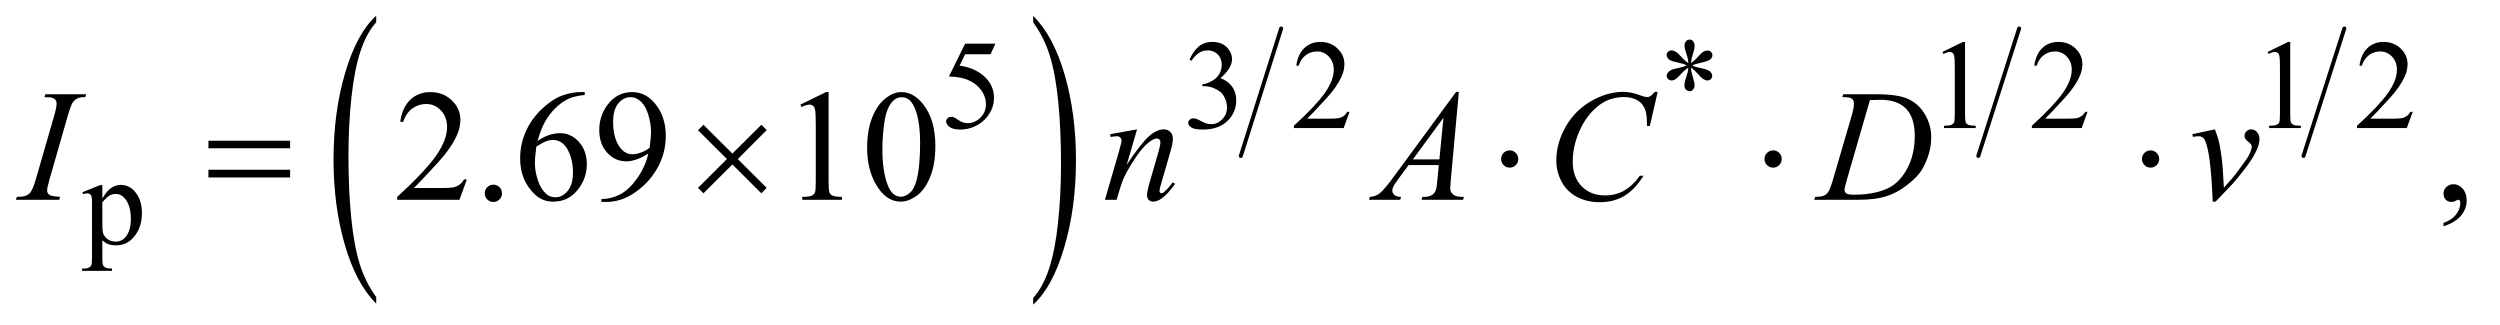
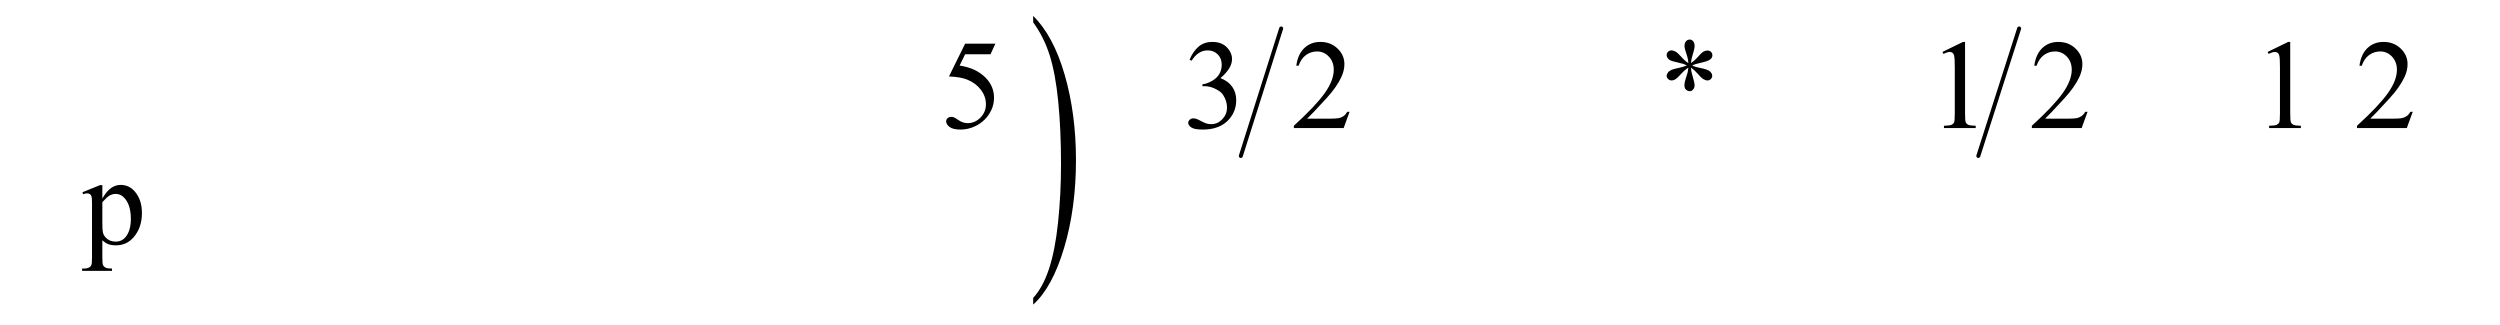
<svg xmlns="http://www.w3.org/2000/svg" stroke-dasharray="none" shape-rendering="auto" font-family="'Dialog'" text-rendering="auto" width="246" fill-opacity="1" color-interpolation="auto" color-rendering="auto" preserveAspectRatio="xMidYMid meet" font-size="12px" viewBox="0 0 246 32" fill="black" stroke="black" image-rendering="auto" stroke-miterlimit="10" stroke-linecap="square" stroke-linejoin="miter" font-style="normal" stroke-width="1" height="32" stroke-dashoffset="0" font-weight="normal" stroke-opacity="1">
  <defs id="genericDefs" />
  <g>
    <defs id="defs1">
      <clipPath clipPathUnits="userSpaceOnUse" id="clipPath1">
        <path d="M0.847 1.456 L156.898 1.456 L156.898 21.545 L0.847 21.545 L0.847 1.456 Z" />
      </clipPath>
      <clipPath clipPathUnits="userSpaceOnUse" id="clipPath2">
        <path d="M27.051 46.652 L27.051 690.536 L5012.698 690.536 L5012.698 46.652 Z" />
      </clipPath>
    </defs>
    <g transform="scale(1.576,1.576) translate(-0.847,-1.456) matrix(0.031,0,0,0.031,0,0)">
-       <path d="M785.031 645.109 L785.031 658.484 Q744.391 618.047 721.734 539.812 Q699.078 461.594 699.078 368.594 Q699.078 271.859 722.891 192.391 Q746.719 112.922 785.031 78.703 L785.031 91.766 Q765.875 112.922 753.578 149.625 Q741.281 186.328 735.203 242.781 Q729.125 299.234 729.125 360.5 Q729.125 429.859 734.734 485.859 Q740.344 541.844 751.859 578.703 Q763.391 615.562 785.031 645.109 Z" stroke="none" clip-path="url(#clipPath2)" />
-     </g>
+       </g>
    <g transform="matrix(0.049,0,0,0.049,-1.334,-2.294)">
      <path d="M2102.016 91.766 L2102.016 78.703 Q2142.641 118.828 2165.297 197.062 Q2187.953 275.281 2187.953 368.281 Q2187.953 465.016 2164.125 544.641 Q2140.312 624.266 2102.016 658.484 L2102.016 645.109 Q2121.312 623.953 2133.609 587.25 Q2145.922 550.547 2151.906 494.25 Q2157.906 437.953 2157.906 376.375 Q2157.906 307.312 2152.375 251.172 Q2146.859 195.031 2135.25 158.172 Q2123.656 121.312 2102.016 91.766 Z" stroke="none" clip-path="url(#clipPath2)" />
    </g>
    <g stroke-width="8" transform="matrix(0.049,0,0,0.049,-1.334,-2.294)" stroke-linejoin="round" stroke-linecap="round">
      <line y2="360" fill="none" x1="2600" clip-path="url(#clipPath2)" x2="2519" y1="104" />
    </g>
    <g stroke-width="8" transform="matrix(0.049,0,0,0.049,-1.334,-2.294)" stroke-linejoin="round" stroke-linecap="round">
      <line y2="360" fill="none" x1="4082" clip-path="url(#clipPath2)" x2="4000" y1="104" />
    </g>
    <g stroke-width="8" transform="matrix(0.049,0,0,0.049,-1.334,-2.294)" stroke-linejoin="round" stroke-linecap="round">
-       <line y2="360" fill="none" x1="4735" clip-path="url(#clipPath2)" x2="4653" y1="104" />
-     </g>
+       </g>
    <g transform="matrix(0.049,0,0,0.049,-1.334,-2.294)">
      <path d="M2026.125 134.5 L2016.375 155.75 L1965.375 155.75 L1954.25 178.5 Q1987.375 183.375 2006.75 203.125 Q2023.375 220.125 2023.375 243.125 Q2023.375 256.5 2017.938 267.875 Q2012.5 279.25 2004.25 287.25 Q1996 295.25 1985.875 300.125 Q1971.5 307 1956.375 307 Q1941.125 307 1934.188 301.812 Q1927.25 296.625 1927.25 290.375 Q1927.25 286.875 1930.125 284.188 Q1933 281.5 1937.375 281.5 Q1940.625 281.5 1943.062 282.5 Q1945.5 283.5 1951.375 287.625 Q1960.75 294.125 1970.375 294.125 Q1985 294.125 1996.062 283.062 Q2007.125 272 2007.125 256.125 Q2007.125 240.75 1997.25 227.438 Q1987.375 214.125 1970 206.875 Q1956.375 201.25 1932.875 200.375 L1965.375 134.5 L2026.125 134.5 ZM2416 166.75 Q2423.25 149.625 2434.312 140.312 Q2445.375 131 2461.875 131 Q2482.25 131 2493.125 144.25 Q2501.375 154.125 2501.375 165.375 Q2501.375 183.875 2478.125 203.625 Q2493.75 209.75 2501.75 221.125 Q2509.75 232.5 2509.75 247.875 Q2509.75 269.875 2495.75 286 Q2477.5 307 2442.875 307 Q2425.75 307 2419.562 302.75 Q2413.375 298.5 2413.375 293.625 Q2413.375 290 2416.312 287.25 Q2419.25 284.5 2423.375 284.5 Q2426.5 284.5 2429.75 285.5 Q2431.875 286.125 2439.375 290.062 Q2446.875 294 2449.75 294.75 Q2454.375 296.125 2459.625 296.125 Q2472.375 296.125 2481.812 286.25 Q2491.25 276.375 2491.25 262.875 Q2491.25 253 2486.875 243.625 Q2483.625 236.625 2479.75 233 Q2474.375 228 2465 223.938 Q2455.625 219.875 2445.875 219.875 L2441.875 219.875 L2441.875 216.125 Q2451.75 214.875 2461.688 209 Q2471.625 203.125 2476.125 194.875 Q2480.625 186.625 2480.625 176.75 Q2480.625 163.875 2472.562 155.938 Q2464.5 148 2452.5 148 Q2433.125 148 2420.125 168.75 L2416 166.75 ZM2737.375 271.375 L2725.5 304 L2625.5 304 L2625.5 299.375 Q2669.625 259.125 2687.625 233.625 Q2705.625 208.125 2705.625 187 Q2705.625 170.875 2695.75 160.5 Q2685.875 150.125 2672.125 150.125 Q2659.625 150.125 2649.688 157.438 Q2639.75 164.75 2635 178.875 L2630.375 178.875 Q2633.5 155.75 2646.438 143.375 Q2659.375 131 2678.75 131 Q2699.375 131 2713.188 144.25 Q2727 157.5 2727 175.5 Q2727 188.375 2721 201.25 Q2711.75 221.5 2691 244.125 Q2659.875 278.125 2652.125 285.125 L2696.375 285.125 Q2709.875 285.125 2715.312 284.125 Q2720.75 283.125 2725.125 280.062 Q2729.5 277 2732.75 271.375 L2737.375 271.375 ZM3417.75 173.5 Q3417.25 164.875 3414.25 156.375 Q3410 144.125 3410 139.5 Q3410 133 3413.062 129.625 Q3416.125 126.25 3420.625 126.25 Q3424.5 126.25 3427.375 129.625 Q3430.25 133 3430.25 139.25 Q3430.25 144.875 3426.938 154.938 Q3423.625 165 3422.875 173.5 Q3429.75 169.125 3435.25 162.875 Q3443.75 153 3447.875 150.625 Q3452 148.25 3456.25 148.25 Q3460.375 148.25 3463.188 151.062 Q3466 153.875 3466 157.75 Q3466 162.375 3461.875 166 Q3457.75 169.625 3441.25 173.25 Q3431.625 175.375 3425.25 178.125 Q3431.75 181.5 3441.125 183.25 Q3456.25 186 3460.938 190.125 Q3465.625 194.25 3465.625 199.125 Q3465.625 202.875 3462.812 205.625 Q3460 208.375 3456.25 208.375 Q3452.5 208.375 3447.938 205.75 Q3443.375 203.125 3435.625 194 Q3430.5 187.875 3422.875 182.5 Q3423.125 189.625 3425.75 198 Q3430.25 212.75 3430.25 218.125 Q3430.25 223.125 3427.25 226.562 Q3424.25 230 3420.875 230 Q3416.25 230 3412.5 226.375 Q3409.875 223.75 3409.875 218 Q3409.875 212 3412.75 203.562 Q3415.625 195.125 3416.375 191.938 Q3417.125 188.75 3417.75 182.5 Q3410.375 187.375 3404.875 193.375 Q3395.75 203.625 3391.125 206.375 Q3387.875 208.375 3384.375 208.375 Q3380.125 208.375 3377.125 205.5 Q3374.125 202.625 3374.125 199.125 Q3374.125 196 3376.688 192.562 Q3379.25 189.125 3384.375 186.875 Q3387.75 185.375 3399.75 182.875 Q3407.5 181.25 3414.875 178.125 Q3408.125 174.75 3398.75 172.875 Q3383.375 169.625 3379.75 167 Q3374.125 162.875 3374.125 157 Q3374.125 153.625 3376.938 150.812 Q3379.75 148 3383.5 148 Q3387.625 148 3392.25 150.625 Q3396.875 153.25 3403.75 161.188 Q3410.625 169.125 3417.75 173.5 ZM3928 151.125 L3969.25 131 L3973.375 131 L3973.375 274.125 Q3973.375 288.375 3974.562 291.875 Q3975.75 295.375 3979.5 297.25 Q3983.25 299.125 3994.75 299.375 L3994.75 304 L3931 304 L3931 299.375 Q3943 299.125 3946.5 297.312 Q3950 295.5 3951.375 292.438 Q3952.75 289.375 3952.75 274.125 L3952.75 182.625 Q3952.75 164.125 3951.5 158.875 Q3950.625 154.875 3948.312 153 Q3946 151.125 3942.75 151.125 Q3938.125 151.125 3929.875 155 L3928 151.125 ZM4219.375 271.375 L4207.5 304 L4107.5 304 L4107.5 299.375 Q4151.625 259.125 4169.625 233.625 Q4187.625 208.125 4187.625 187 Q4187.625 170.875 4177.75 160.5 Q4167.875 150.125 4154.125 150.125 Q4141.625 150.125 4131.688 157.438 Q4121.75 164.75 4117 178.875 L4112.375 178.875 Q4115.5 155.75 4128.438 143.375 Q4141.375 131 4160.75 131 Q4181.375 131 4195.188 144.25 Q4209 157.5 4209 175.5 Q4209 188.375 4203 201.25 Q4193.75 221.5 4173 244.125 Q4141.875 278.125 4134.125 285.125 L4178.375 285.125 Q4191.875 285.125 4197.312 284.125 Q4202.75 283.125 4207.125 280.062 Q4211.5 277 4214.75 271.375 L4219.375 271.375 ZM4581 151.125 L4622.25 131 L4626.375 131 L4626.375 274.125 Q4626.375 288.375 4627.562 291.875 Q4628.75 295.375 4632.5 297.25 Q4636.25 299.125 4647.75 299.375 L4647.75 304 L4584 304 L4584 299.375 Q4596 299.125 4599.5 297.312 Q4603 295.5 4604.375 292.438 Q4605.75 289.375 4605.75 274.125 L4605.75 182.625 Q4605.75 164.125 4604.5 158.875 Q4603.625 154.875 4601.312 153 Q4599 151.125 4595.75 151.125 Q4591.125 151.125 4582.875 155 L4581 151.125 ZM4872.375 271.375 L4860.5 304 L4760.5 304 L4760.5 299.375 Q4804.625 259.125 4822.625 233.625 Q4840.625 208.125 4840.625 187 Q4840.625 170.875 4830.75 160.5 Q4820.875 150.125 4807.125 150.125 Q4794.625 150.125 4784.688 157.438 Q4774.75 164.75 4770 178.875 L4765.375 178.875 Q4768.5 155.75 4781.438 143.375 Q4794.375 131 4813.75 131 Q4834.375 131 4848.188 144.25 Q4862 157.5 4862 175.5 Q4862 188.375 4856 201.25 Q4846.75 221.5 4826 244.125 Q4794.875 278.125 4787.125 285.125 L4831.375 285.125 Q4844.875 285.125 4850.312 284.125 Q4855.75 283.125 4860.125 280.062 Q4864.5 277 4867.75 271.375 L4872.375 271.375 Z" stroke="none" clip-path="url(#clipPath2)" />
    </g>
    <g transform="matrix(0.049,0,0,0.049,-1.334,-2.294)">
      <path d="M192.75 432.875 L228 418.625 L232.75 418.625 L232.75 445.375 Q241.625 430.25 250.562 424.188 Q259.5 418.125 269.375 418.125 Q286.625 418.125 298.125 431.625 Q312.25 448.125 312.25 474.625 Q312.25 504.25 295.25 523.625 Q281.25 539.5 260 539.5 Q250.75 539.5 244 536.875 Q239 535 232.75 529.375 L232.75 564.25 Q232.75 576 234.188 579.188 Q235.625 582.375 239.188 584.25 Q242.75 586.125 252.125 586.125 L252.125 590.75 L192.125 590.75 L192.125 586.125 L195.25 586.125 Q202.125 586.25 207 583.5 Q209.375 582.125 210.688 579.062 Q212 576 212 563.5 L212 455.25 Q212 444.125 211 441.125 Q210 438.125 207.812 436.625 Q205.625 435.125 201.875 435.125 Q198.875 435.125 194.25 436.875 L192.75 432.875 ZM232.75 452.75 L232.75 495.5 Q232.75 509.375 233.875 513.75 Q235.625 521 242.438 526.5 Q249.25 532 259.625 532 Q272.125 532 279.875 522.25 Q290 509.5 290 486.375 Q290 460.125 278.5 446 Q270.5 436.25 259.5 436.25 Q253.5 436.25 247.625 439.25 Q243.125 441.5 232.75 452.75 Z" stroke="none" clip-path="url(#clipPath2)" />
    </g>
    <g transform="matrix(0.049,0,0,0.049,-1.334,-2.294)">
-       <path d="M964.719 407.219 L949.875 448 L824.875 448 L824.875 442.219 Q880.031 391.906 902.531 360.031 Q925.031 328.156 925.031 301.75 Q925.031 281.594 912.688 268.625 Q900.344 255.656 883.156 255.656 Q867.531 255.656 855.109 264.797 Q842.688 273.938 836.75 291.594 L830.969 291.594 Q834.875 262.688 851.047 247.219 Q867.219 231.75 891.438 231.75 Q917.219 231.75 934.484 248.312 Q951.75 264.875 951.75 287.375 Q951.75 303.469 944.25 319.562 Q932.688 344.875 906.75 373.156 Q867.844 415.656 858.156 424.406 L913.469 424.406 Q930.344 424.406 937.141 423.156 Q943.938 421.906 949.406 418.078 Q954.875 414.25 958.938 407.219 L964.719 407.219 ZM1018 417.688 Q1025.344 417.688 1030.344 422.766 Q1035.344 427.844 1035.344 435.031 Q1035.344 442.219 1030.266 447.297 Q1025.188 452.375 1018 452.375 Q1010.812 452.375 1005.734 447.297 Q1000.656 442.219 1000.656 435.031 Q1000.656 427.688 1005.734 422.688 Q1010.812 417.688 1018 417.688 ZM1201.438 231.75 L1201.438 237.531 Q1180.812 239.562 1167.766 245.734 Q1154.719 251.906 1141.984 264.562 Q1129.25 277.219 1120.891 292.766 Q1112.531 308.312 1106.906 329.719 Q1129.406 314.25 1152.062 314.25 Q1173.781 314.25 1189.719 331.75 Q1205.656 349.25 1205.656 376.75 Q1205.656 403.312 1189.562 425.188 Q1170.188 451.75 1138.312 451.75 Q1116.594 451.75 1101.438 437.375 Q1071.75 409.406 1071.75 364.875 Q1071.75 336.438 1083.156 310.812 Q1094.562 285.188 1115.734 265.344 Q1136.906 245.5 1156.281 238.625 Q1175.656 231.75 1192.375 231.75 L1201.438 231.75 ZM1104.25 341.125 Q1101.438 362.219 1101.438 375.188 Q1101.438 390.188 1106.984 407.766 Q1112.531 425.344 1123.469 435.656 Q1131.438 443 1142.844 443 Q1156.438 443 1167.141 430.188 Q1177.844 417.375 1177.844 393.625 Q1177.844 366.906 1167.219 347.375 Q1156.594 327.844 1137.062 327.844 Q1131.125 327.844 1124.328 330.344 Q1117.531 332.844 1104.25 341.125 ZM1234.875 452.375 L1234.875 446.594 Q1255.188 446.281 1272.688 437.141 Q1290.188 428 1306.516 405.188 Q1322.844 382.375 1329.25 355.031 Q1304.719 370.812 1284.875 370.812 Q1262.531 370.812 1246.594 353.547 Q1230.656 336.281 1230.656 307.688 Q1230.656 279.875 1246.594 258.156 Q1265.812 231.75 1296.75 231.75 Q1322.844 231.75 1341.438 253.312 Q1364.25 280.031 1364.25 319.25 Q1364.25 354.562 1346.906 385.109 Q1329.562 415.656 1298.625 435.812 Q1273.469 452.375 1243.781 452.375 L1234.875 452.375 ZM1331.75 343.469 Q1334.562 323.156 1334.562 310.969 Q1334.562 295.812 1329.406 278.234 Q1324.25 260.656 1314.797 251.281 Q1305.344 241.906 1293.312 241.906 Q1279.406 241.906 1268.938 254.406 Q1258.469 266.906 1258.469 291.594 Q1258.469 324.562 1272.375 343.156 Q1282.531 356.594 1297.375 356.594 Q1304.562 356.594 1314.406 353.156 Q1324.25 349.719 1331.75 343.469 ZM1634.5 256.906 L1686.062 231.75 L1691.219 231.75 L1691.219 410.656 Q1691.219 428.469 1692.703 432.844 Q1694.188 437.219 1698.875 439.562 Q1703.562 441.906 1717.938 442.219 L1717.938 448 L1638.25 448 L1638.25 442.219 Q1653.25 441.906 1657.625 439.641 Q1662 437.375 1663.719 433.547 Q1665.438 429.719 1665.438 410.656 L1665.438 296.281 Q1665.438 273.156 1663.875 266.594 Q1662.781 261.594 1659.891 259.25 Q1657 256.906 1652.938 256.906 Q1647.156 256.906 1636.844 261.75 L1634.5 256.906 ZM1768.562 343.312 Q1768.562 307.062 1779.5 280.891 Q1790.438 254.719 1808.562 241.906 Q1822.625 231.75 1837.625 231.75 Q1862 231.75 1881.375 256.594 Q1905.594 287.375 1905.594 340.031 Q1905.594 376.906 1894.969 402.688 Q1884.344 428.469 1867.859 440.109 Q1851.375 451.75 1836.062 451.75 Q1805.75 451.75 1785.594 415.969 Q1768.562 385.812 1768.562 343.312 ZM1799.188 347.219 Q1799.188 390.969 1809.969 418.625 Q1818.875 441.906 1836.531 441.906 Q1844.969 441.906 1854.031 434.328 Q1863.094 426.75 1867.781 408.938 Q1874.969 382.062 1874.969 333.156 Q1874.969 296.906 1867.469 272.688 Q1861.844 254.719 1852.938 247.219 Q1846.531 242.062 1837.469 242.062 Q1826.844 242.062 1818.562 251.594 Q1807.312 264.562 1803.25 292.375 Q1799.188 320.188 1799.188 347.219 ZM4934.188 501.281 L4934.188 494.406 Q4950.281 489.094 4959.109 477.922 Q4967.938 466.75 4967.938 454.25 Q4967.938 451.281 4966.531 449.25 Q4965.438 447.844 4964.344 447.844 Q4962.625 447.844 4956.844 450.969 Q4954.031 452.375 4950.906 452.375 Q4943.25 452.375 4938.719 447.844 Q4934.188 443.312 4934.188 435.344 Q4934.188 427.688 4940.047 422.219 Q4945.906 416.75 4954.344 416.75 Q4964.656 416.75 4972.703 425.734 Q4980.75 434.719 4980.75 449.562 Q4980.75 465.656 4969.578 479.484 Q4958.406 493.312 4934.188 501.281 Z" stroke="none" clip-path="url(#clipPath2)" />
-     </g>
+       </g>
    <g transform="matrix(0.049,0,0,0.049,-1.334,-2.294)">
-       <path d="M147.906 442.219 L146.188 448 L59 448 L61.188 442.219 Q74.312 441.906 78.531 440.031 Q85.406 437.375 88.688 432.688 Q93.844 425.344 99.312 406.438 L136.188 278.625 Q140.875 262.688 140.875 254.562 Q140.875 250.5 138.844 247.688 Q136.812 244.875 132.672 243.391 Q128.531 241.906 116.5 241.906 L118.375 236.125 L200.25 236.125 L198.531 241.906 Q188.531 241.75 183.688 244.094 Q176.656 247.219 172.984 253 Q169.312 258.781 163.531 278.625 L126.812 406.438 Q121.812 424.094 121.812 428.938 Q121.812 432.844 123.766 435.578 Q125.719 438.312 130.016 439.797 Q134.312 441.281 147.906 442.219 ZM2310.625 306.594 L2289.844 377.688 Q2319.062 334.094 2334.609 320.344 Q2350.156 306.594 2364.531 306.594 Q2372.344 306.594 2377.422 311.75 Q2382.5 316.906 2382.5 325.188 Q2382.5 334.562 2377.969 350.188 L2358.906 415.969 Q2355.625 427.375 2355.625 429.875 Q2355.625 432.062 2356.875 433.547 Q2358.125 435.031 2359.531 435.031 Q2361.406 435.031 2364.062 433 Q2372.344 426.438 2382.188 413 L2387.031 415.969 Q2372.5 436.75 2359.531 445.656 Q2350.469 451.75 2343.281 451.75 Q2337.5 451.75 2334.062 448.234 Q2330.625 444.719 2330.625 438.781 Q2330.625 431.281 2335.938 413 L2354.062 350.188 Q2357.5 338.469 2357.5 331.906 Q2357.5 328.781 2355.469 326.828 Q2353.438 324.875 2350.469 324.875 Q2346.094 324.875 2340 328.625 Q2328.438 335.656 2315.938 351.828 Q2303.438 368 2289.531 393.156 Q2282.188 406.438 2277.344 422.219 L2269.531 448 L2246.094 448 L2274.531 350.188 Q2279.531 332.531 2279.531 328.938 Q2279.531 325.5 2276.797 322.922 Q2274.062 320.344 2270 320.344 Q2268.125 320.344 2263.438 320.969 L2257.5 321.906 L2256.562 316.281 L2310.625 306.594 ZM2956.844 231.281 L2940.75 407.531 Q2939.5 419.875 2939.5 423.781 Q2939.5 430.031 2941.844 433.312 Q2944.812 437.844 2949.891 440.031 Q2954.969 442.219 2967 442.219 L2965.281 448 L2881.844 448 L2883.562 442.219 L2887.156 442.219 Q2897.312 442.219 2903.719 437.844 Q2908.25 434.875 2910.75 428 Q2912.469 423.156 2914.031 405.188 L2916.531 378.312 L2855.906 378.312 L2834.344 407.531 Q2827 417.375 2825.125 421.672 Q2823.25 425.969 2823.25 429.719 Q2823.25 434.719 2827.312 438.312 Q2831.375 441.906 2840.75 442.219 L2839.031 448 L2776.375 448 L2778.094 442.219 Q2789.656 441.75 2798.484 434.484 Q2807.312 427.219 2824.812 403.469 L2951.375 231.281 L2956.844 231.281 ZM2925.906 283.312 L2864.5 366.906 L2917.781 366.906 L2925.906 283.312 ZM3356.156 231.281 L3340.375 299.875 L3334.75 299.875 L3334.125 282.688 Q3333.344 273.312 3330.531 265.969 Q3327.719 258.625 3322.094 253.234 Q3316.469 247.844 3307.875 244.797 Q3299.281 241.75 3288.812 241.75 Q3260.844 241.75 3239.906 257.062 Q3213.188 276.594 3198.031 312.219 Q3185.531 341.594 3185.531 371.75 Q3185.531 402.531 3203.5 420.891 Q3221.469 439.25 3250.219 439.25 Q3271.938 439.25 3288.891 429.562 Q3305.844 419.875 3320.375 399.719 L3327.719 399.719 Q3310.531 427.062 3289.594 439.953 Q3268.656 452.844 3239.438 452.844 Q3213.5 452.844 3193.5 441.984 Q3173.5 431.125 3163.031 411.438 Q3152.562 391.75 3152.562 369.094 Q3152.562 334.406 3171.156 301.594 Q3189.75 268.781 3222.172 250.031 Q3254.594 231.281 3287.562 231.281 Q3303.031 231.281 3322.25 238.625 Q3330.688 241.75 3334.438 241.75 Q3338.188 241.75 3341 240.188 Q3343.812 238.625 3350.375 231.281 L3356.156 231.281 ZM3726.875 241.906 L3728.75 236.125 L3796.406 236.125 Q3839.375 236.125 3860.078 245.969 Q3880.781 255.812 3893.125 276.984 Q3905.469 298.156 3905.469 322.375 Q3905.469 343.156 3898.359 362.766 Q3891.25 382.375 3882.266 394.172 Q3873.281 405.969 3854.688 420.188 Q3836.094 434.406 3814.375 441.203 Q3792.656 448 3760.156 448 L3670.469 448 L3672.5 442.219 Q3684.844 441.906 3689.062 440.031 Q3695.312 437.375 3698.281 432.844 Q3702.812 426.281 3708.438 406.438 L3745.938 278.312 Q3750.312 263.156 3750.312 254.562 Q3750.312 248.469 3746.25 245.188 Q3742.188 241.906 3730.312 241.906 L3726.875 241.906 ZM3782.344 247.844 L3736.406 406.438 Q3731.25 424.25 3731.25 428.469 Q3731.25 430.969 3732.891 433.312 Q3734.531 435.656 3737.344 436.438 Q3741.406 437.844 3750.469 437.844 Q3775 437.844 3796.016 432.766 Q3817.031 427.688 3830.469 417.688 Q3849.531 403.156 3860.938 377.688 Q3872.344 352.219 3872.344 319.719 Q3872.344 283 3854.844 265.109 Q3837.344 247.219 3803.75 247.219 Q3795.469 247.219 3782.344 247.844 ZM4429.875 316.281 L4475.031 306.594 Q4479.875 318.156 4482.844 330.188 Q4487.062 347.844 4489.719 372.062 Q4490.969 384.25 4493.156 423.625 Q4512.688 402.062 4516.438 396.906 Q4537.062 368.938 4540.188 364.094 Q4545.344 355.812 4547.375 349.562 Q4549.094 344.875 4549.094 340.656 Q4549.094 336.594 4541.828 331.281 Q4534.562 325.969 4534.562 319.406 Q4534.562 314.406 4538.547 310.5 Q4542.531 306.594 4548 306.594 Q4554.562 306.594 4559.562 311.984 Q4564.562 317.375 4564.562 325.344 Q4564.562 333.312 4562.062 340.656 Q4558 352.531 4546.906 369.641 Q4535.812 386.75 4511.125 415.5 Q4508 419.094 4476.438 451.75 L4470.656 451.75 Q4466.906 352.844 4455.031 328.312 Q4451.125 320.344 4442.062 320.344 Q4438.156 320.344 4430.969 321.75 L4429.875 316.281 Z" stroke="none" clip-path="url(#clipPath2)" />
-     </g>
+       </g>
    <g transform="matrix(0.049,0,0,0.049,-1.334,-2.294)">
-       <path d="M445.781 329.406 L609.844 329.406 L609.844 344.562 L445.781 344.562 L445.781 329.406 ZM445.781 387.688 L609.844 387.688 L609.844 403.156 L445.781 403.156 L445.781 387.688 ZM1439.844 297.375 L1497.969 355.188 L1556.094 297.375 L1566.875 308 L1508.906 366.281 L1566.875 424.094 L1556.094 435.031 L1497.969 377.062 L1439.844 435.031 L1428.906 424.094 L1487.031 366.125 L1428.906 308.312 L1439.844 297.375 ZM3076.188 366.125 Q3076.188 373.312 3071.109 378.391 Q3066.031 383.469 3059 383.469 Q3051.812 383.469 3046.734 378.391 Q3041.656 373.312 3041.656 366.125 Q3041.656 358.938 3046.734 353.859 Q3051.812 348.781 3059 348.781 Q3066.031 348.781 3071.109 353.859 Q3076.188 358.938 3076.188 366.125 ZM3605.188 366.125 Q3605.188 373.312 3600.109 378.391 Q3595.031 383.469 3588 383.469 Q3580.812 383.469 3575.734 378.391 Q3570.656 373.312 3570.656 366.125 Q3570.656 358.938 3575.734 353.859 Q3580.812 348.781 3588 348.781 Q3595.031 348.781 3600.109 353.859 Q3605.188 358.938 3605.188 366.125 ZM4363.188 366.125 Q4363.188 373.312 4358.109 378.391 Q4353.031 383.469 4346 383.469 Q4338.812 383.469 4333.734 378.391 Q4328.656 373.312 4328.656 366.125 Q4328.656 358.938 4333.734 353.859 Q4338.812 348.781 4346 348.781 Q4353.031 348.781 4358.109 353.859 Q4363.188 358.938 4363.188 366.125 Z" stroke="none" clip-path="url(#clipPath2)" />
-     </g>
+       </g>
  </g>
</svg>